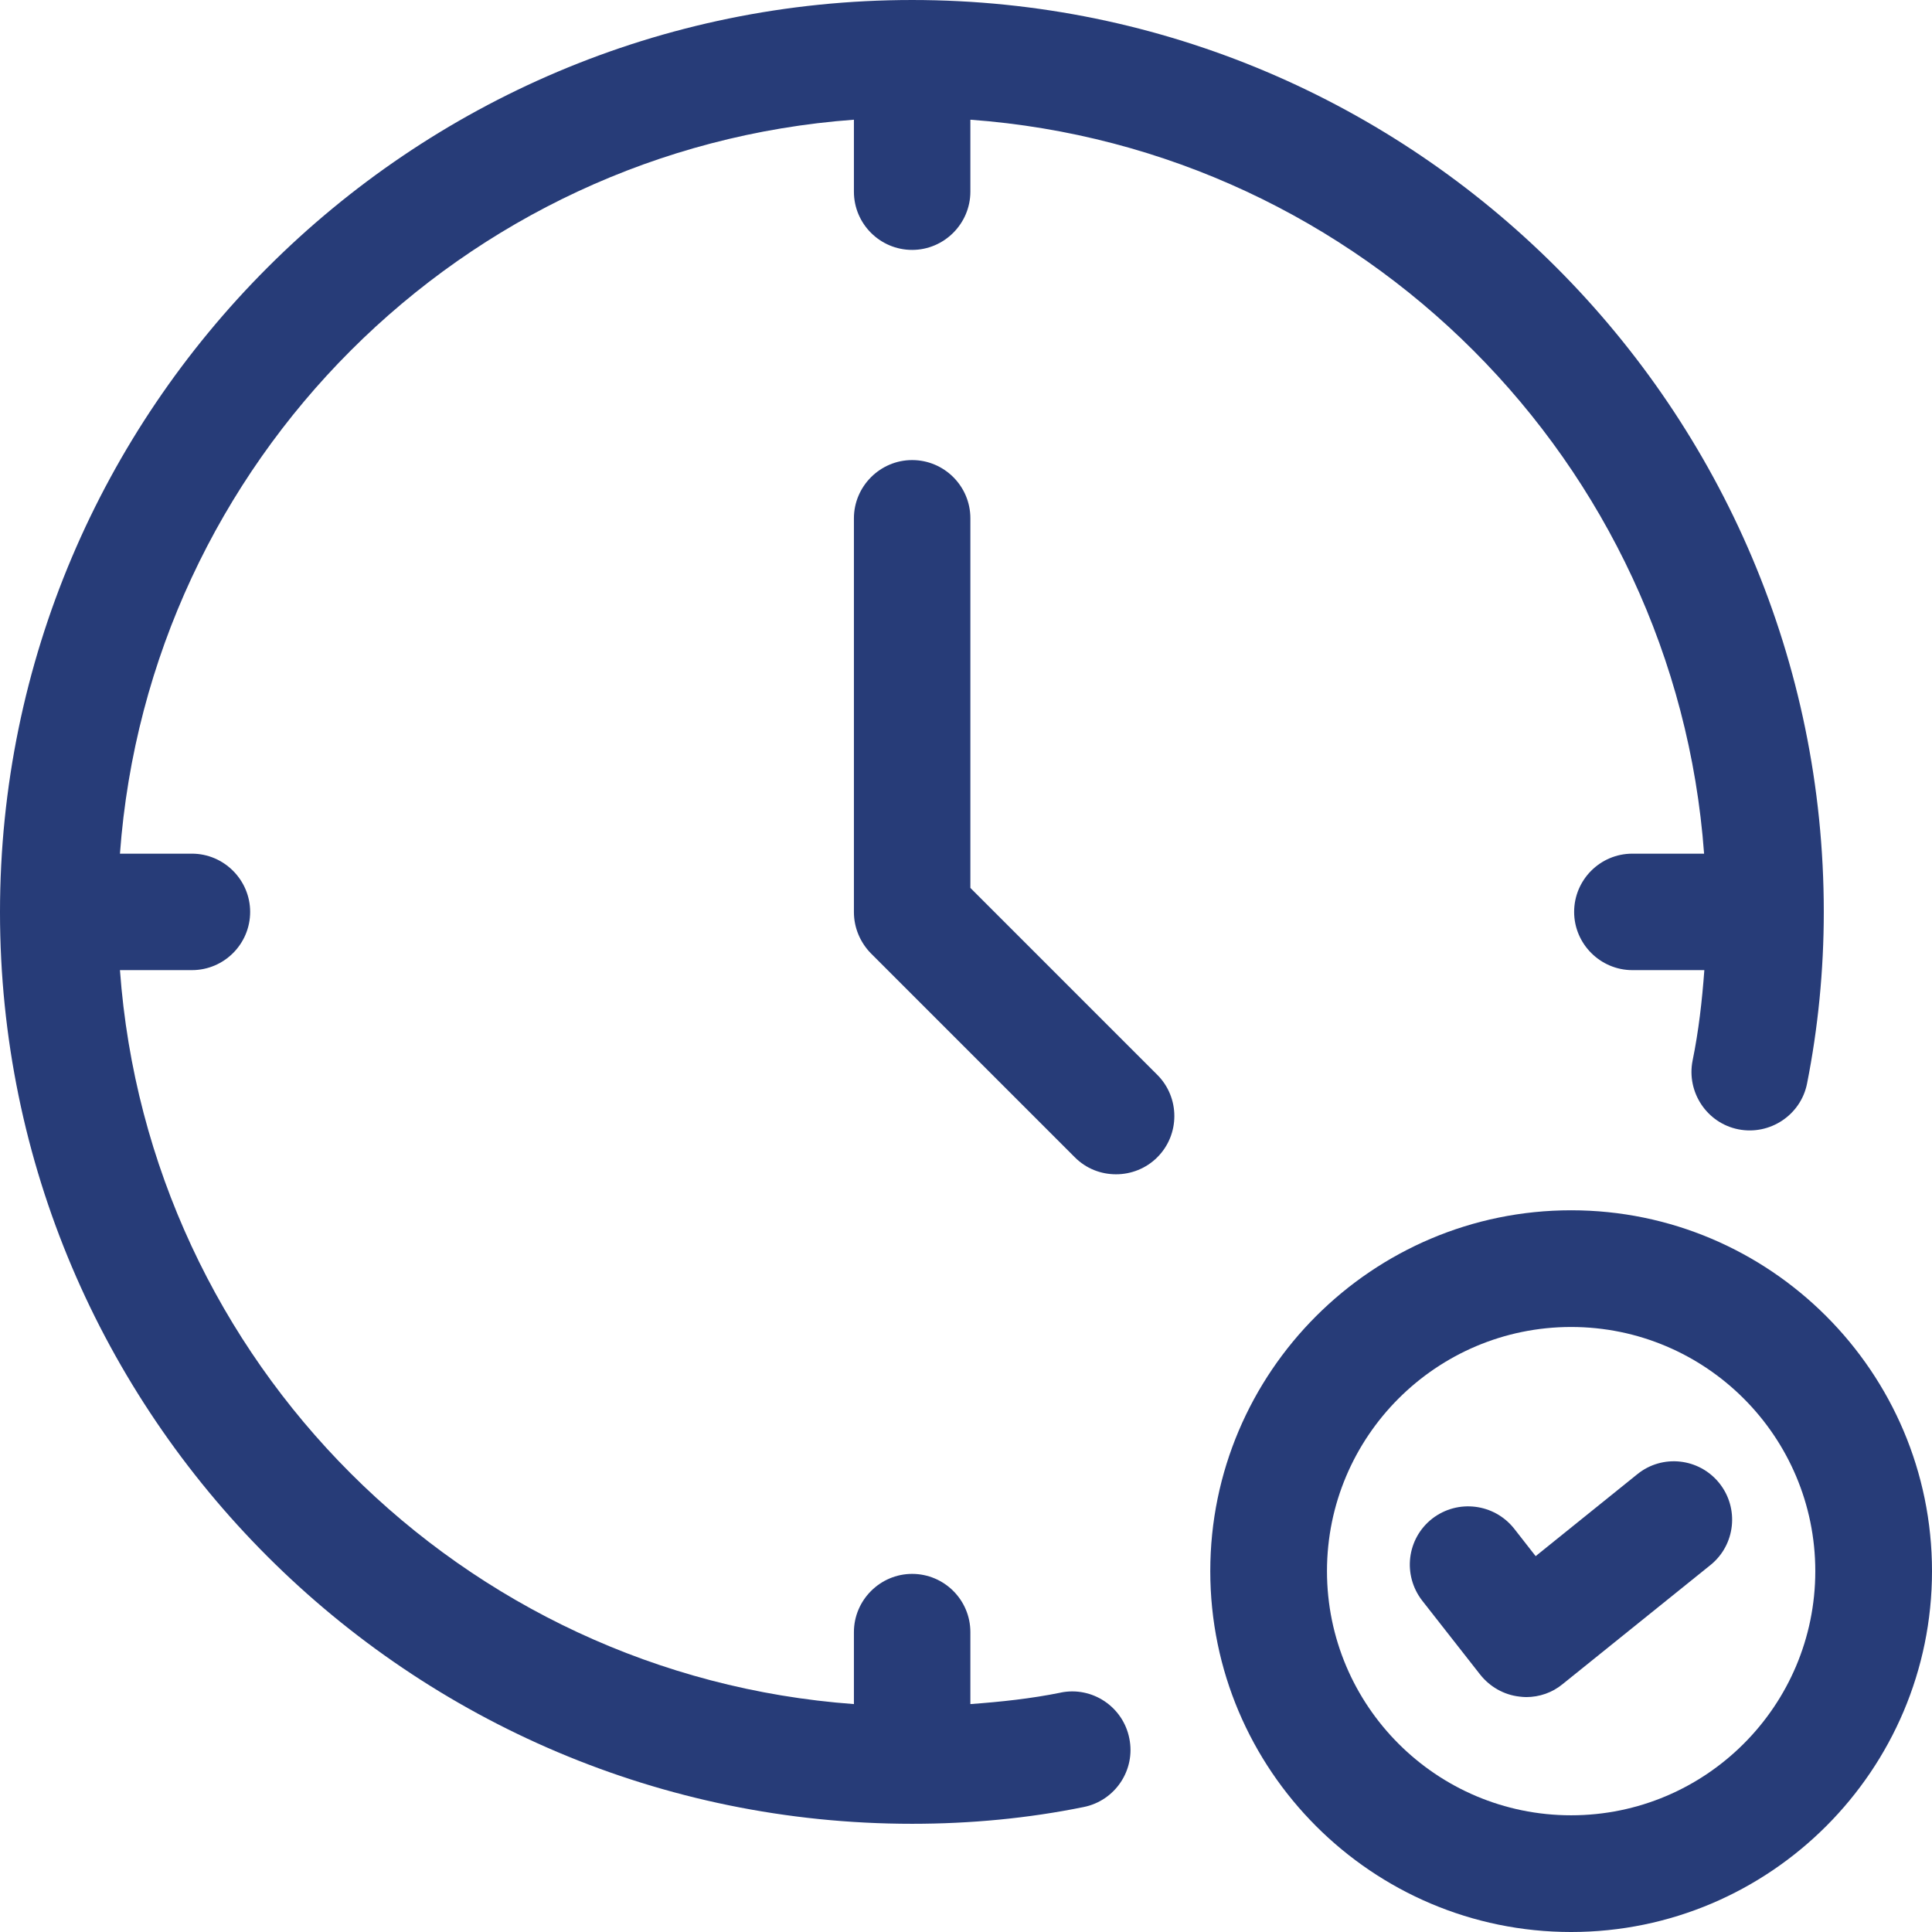
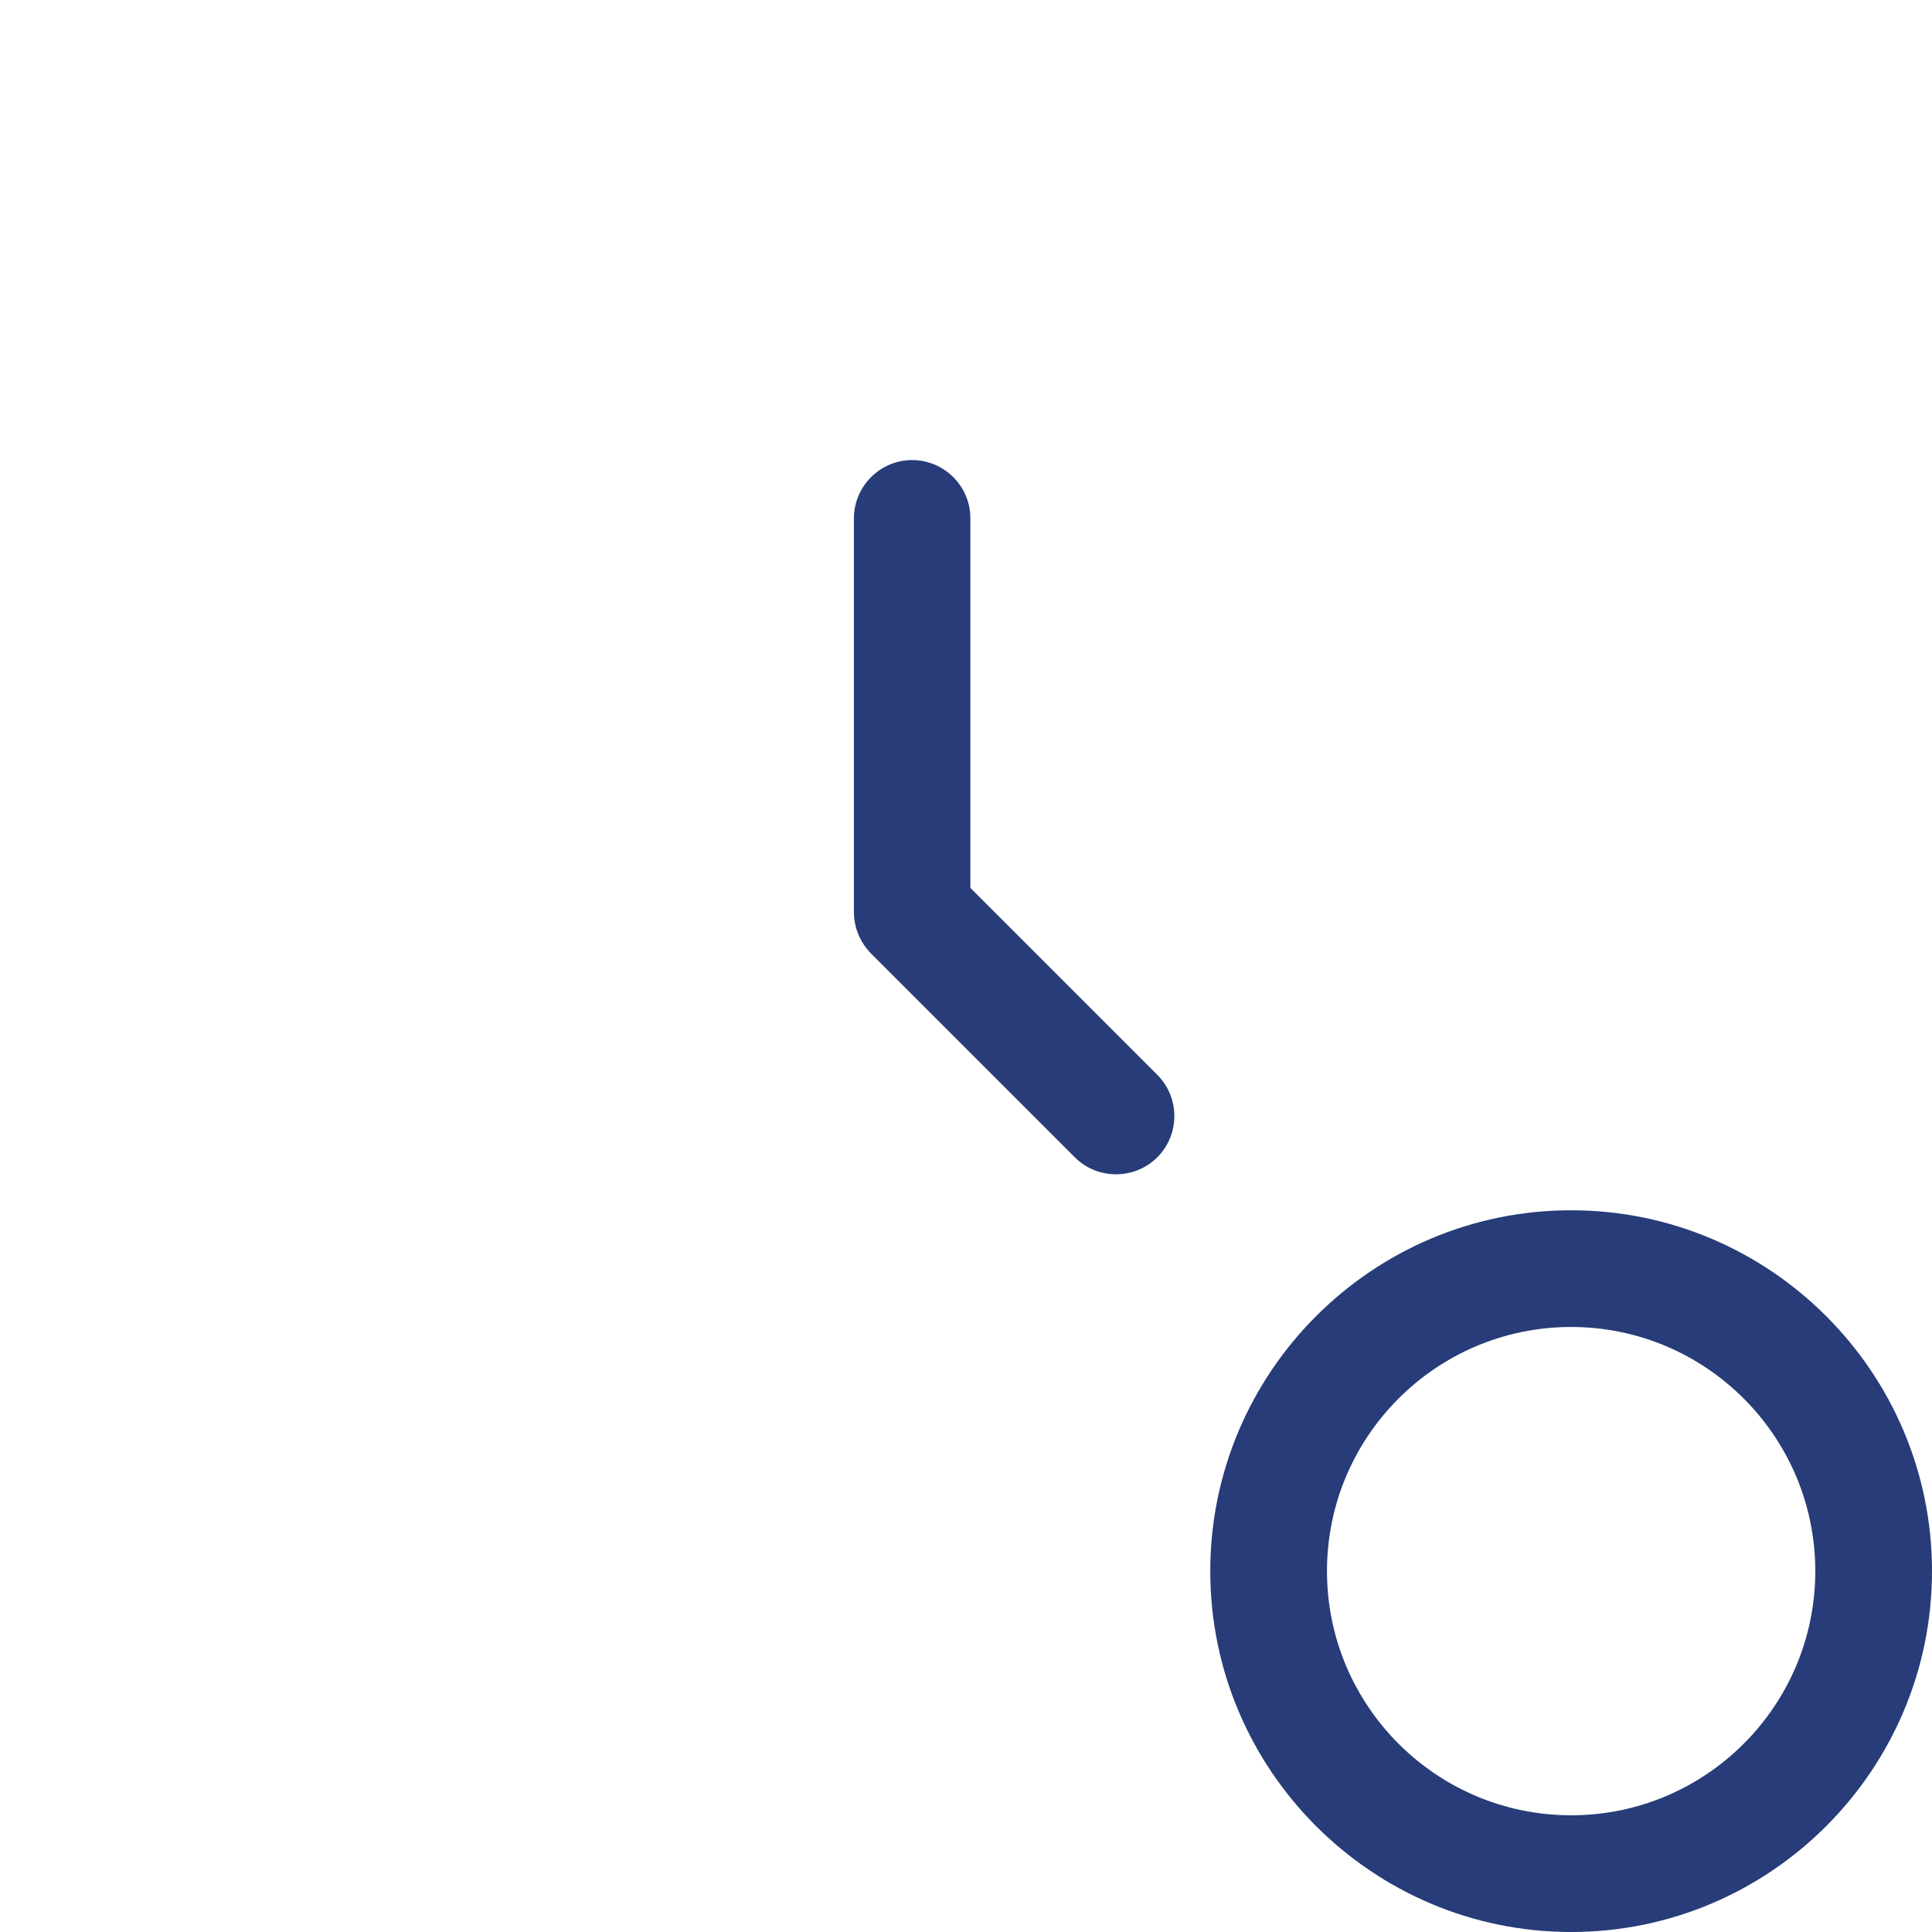
<svg xmlns="http://www.w3.org/2000/svg" viewBox="0 0 77.31 77.31">
  <g fill="#273c78">
-     <path d="m42.45 67.73c-1.18.24-2.39.37-3.62.46v-2.88c0-1.29-1.05-2.33-2.33-2.33s-2.33 1.05-2.33 2.33v2.88c-15.69-1.15-28.23-13.69-29.37-29.37h2.88c1.29 0 2.33-1.05 2.33-2.33s-1.05-2.33-2.33-2.33h-2.88c1.15-15.68 13.69-28.22 29.37-29.37v2.88c0 1.29 1.05 2.33 2.33 2.33s2.33-1.05 2.33-2.33v-2.88c15.68 1.15 28.21 13.69 29.36 29.37h-2.87c-1.29 0-2.33 1.05-2.33 2.33s1.05 2.33 2.33 2.33h2.88c-.09 1.23-.23 2.45-.47 3.62-.25 1.26.57 2.5 1.83 2.75s2.5-.57 2.75-1.83c.44-2.22.67-4.53.67-6.87 0-20.11-16.37-36.49-36.48-36.49-20.12 0-36.5 16.38-36.5 36.5s16.38 36.48 36.5 36.48c2.34 0 4.65-.22 6.86-.67 1.26-.25 2.09-1.48 1.83-2.75-.25-1.26-1.48-2.09-2.75-1.83z" />
    <path d="m38.83 35.53v-14.79c0-1.29-1.05-2.33-2.33-2.33s-2.33 1.05-2.33 2.33v15.76c0 .62.25 1.21.68 1.65l8.16 8.16c.46.46 1.05.68 1.65.68s1.2-.23 1.65-.68c.91-.91.91-2.39 0-3.3z" />
    <path d="m62.87 48.43c-7.96 0-14.44 6.48-14.44 14.44s6.48 14.44 14.44 14.44 14.44-6.48 14.44-14.44-6.48-14.44-14.44-14.44zm0 24.21c-5.39 0-9.77-4.38-9.77-9.77s4.38-9.77 9.77-9.77 9.77 4.38 9.77 9.77-4.38 9.77-9.77 9.77z" />
-     <path d="m65.52 58.99-4.07 3.28-.86-1.1c-.8-1.01-2.26-1.19-3.28-.4-1.02.8-1.19 2.26-.4 3.28l2.32 2.96c.39.49.95.81 1.57.88.09.01.18.02.27.02.53 0 1.05-.18 1.46-.52l5.91-4.76c1.01-.81 1.16-2.28.36-3.28-.81-1.01-2.28-1.17-3.28-.36z" />
  </g>
</svg>